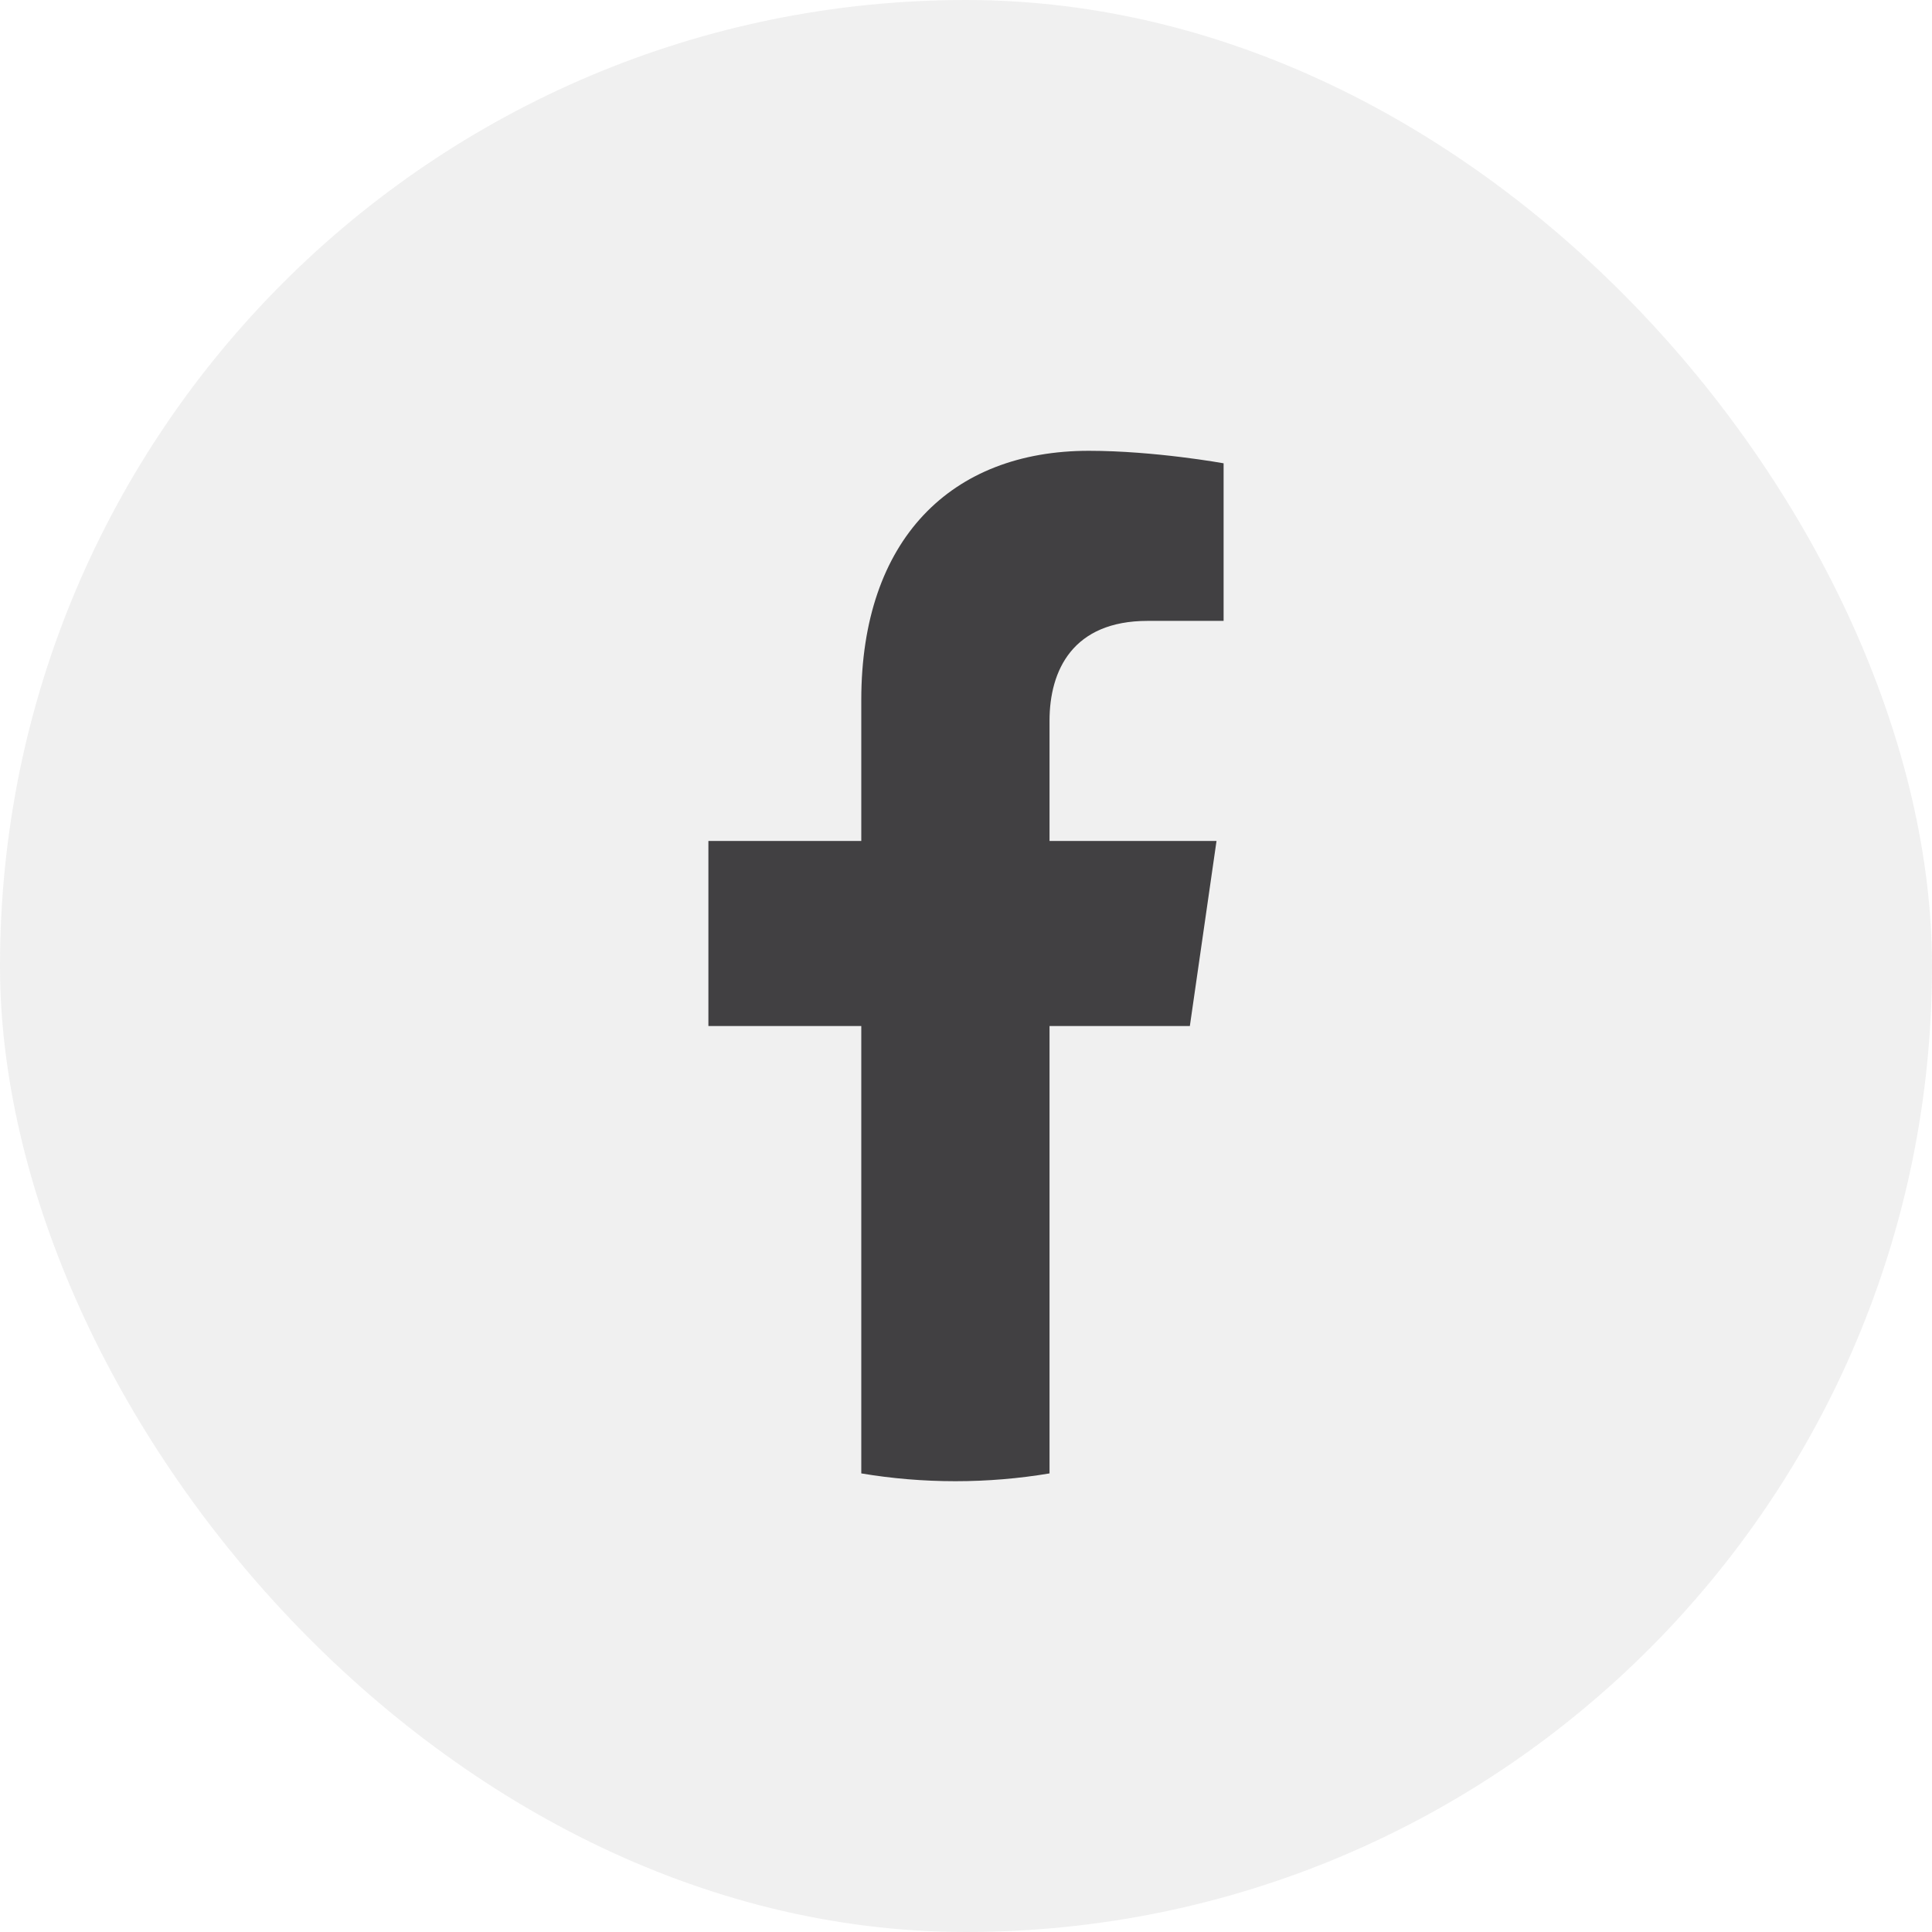
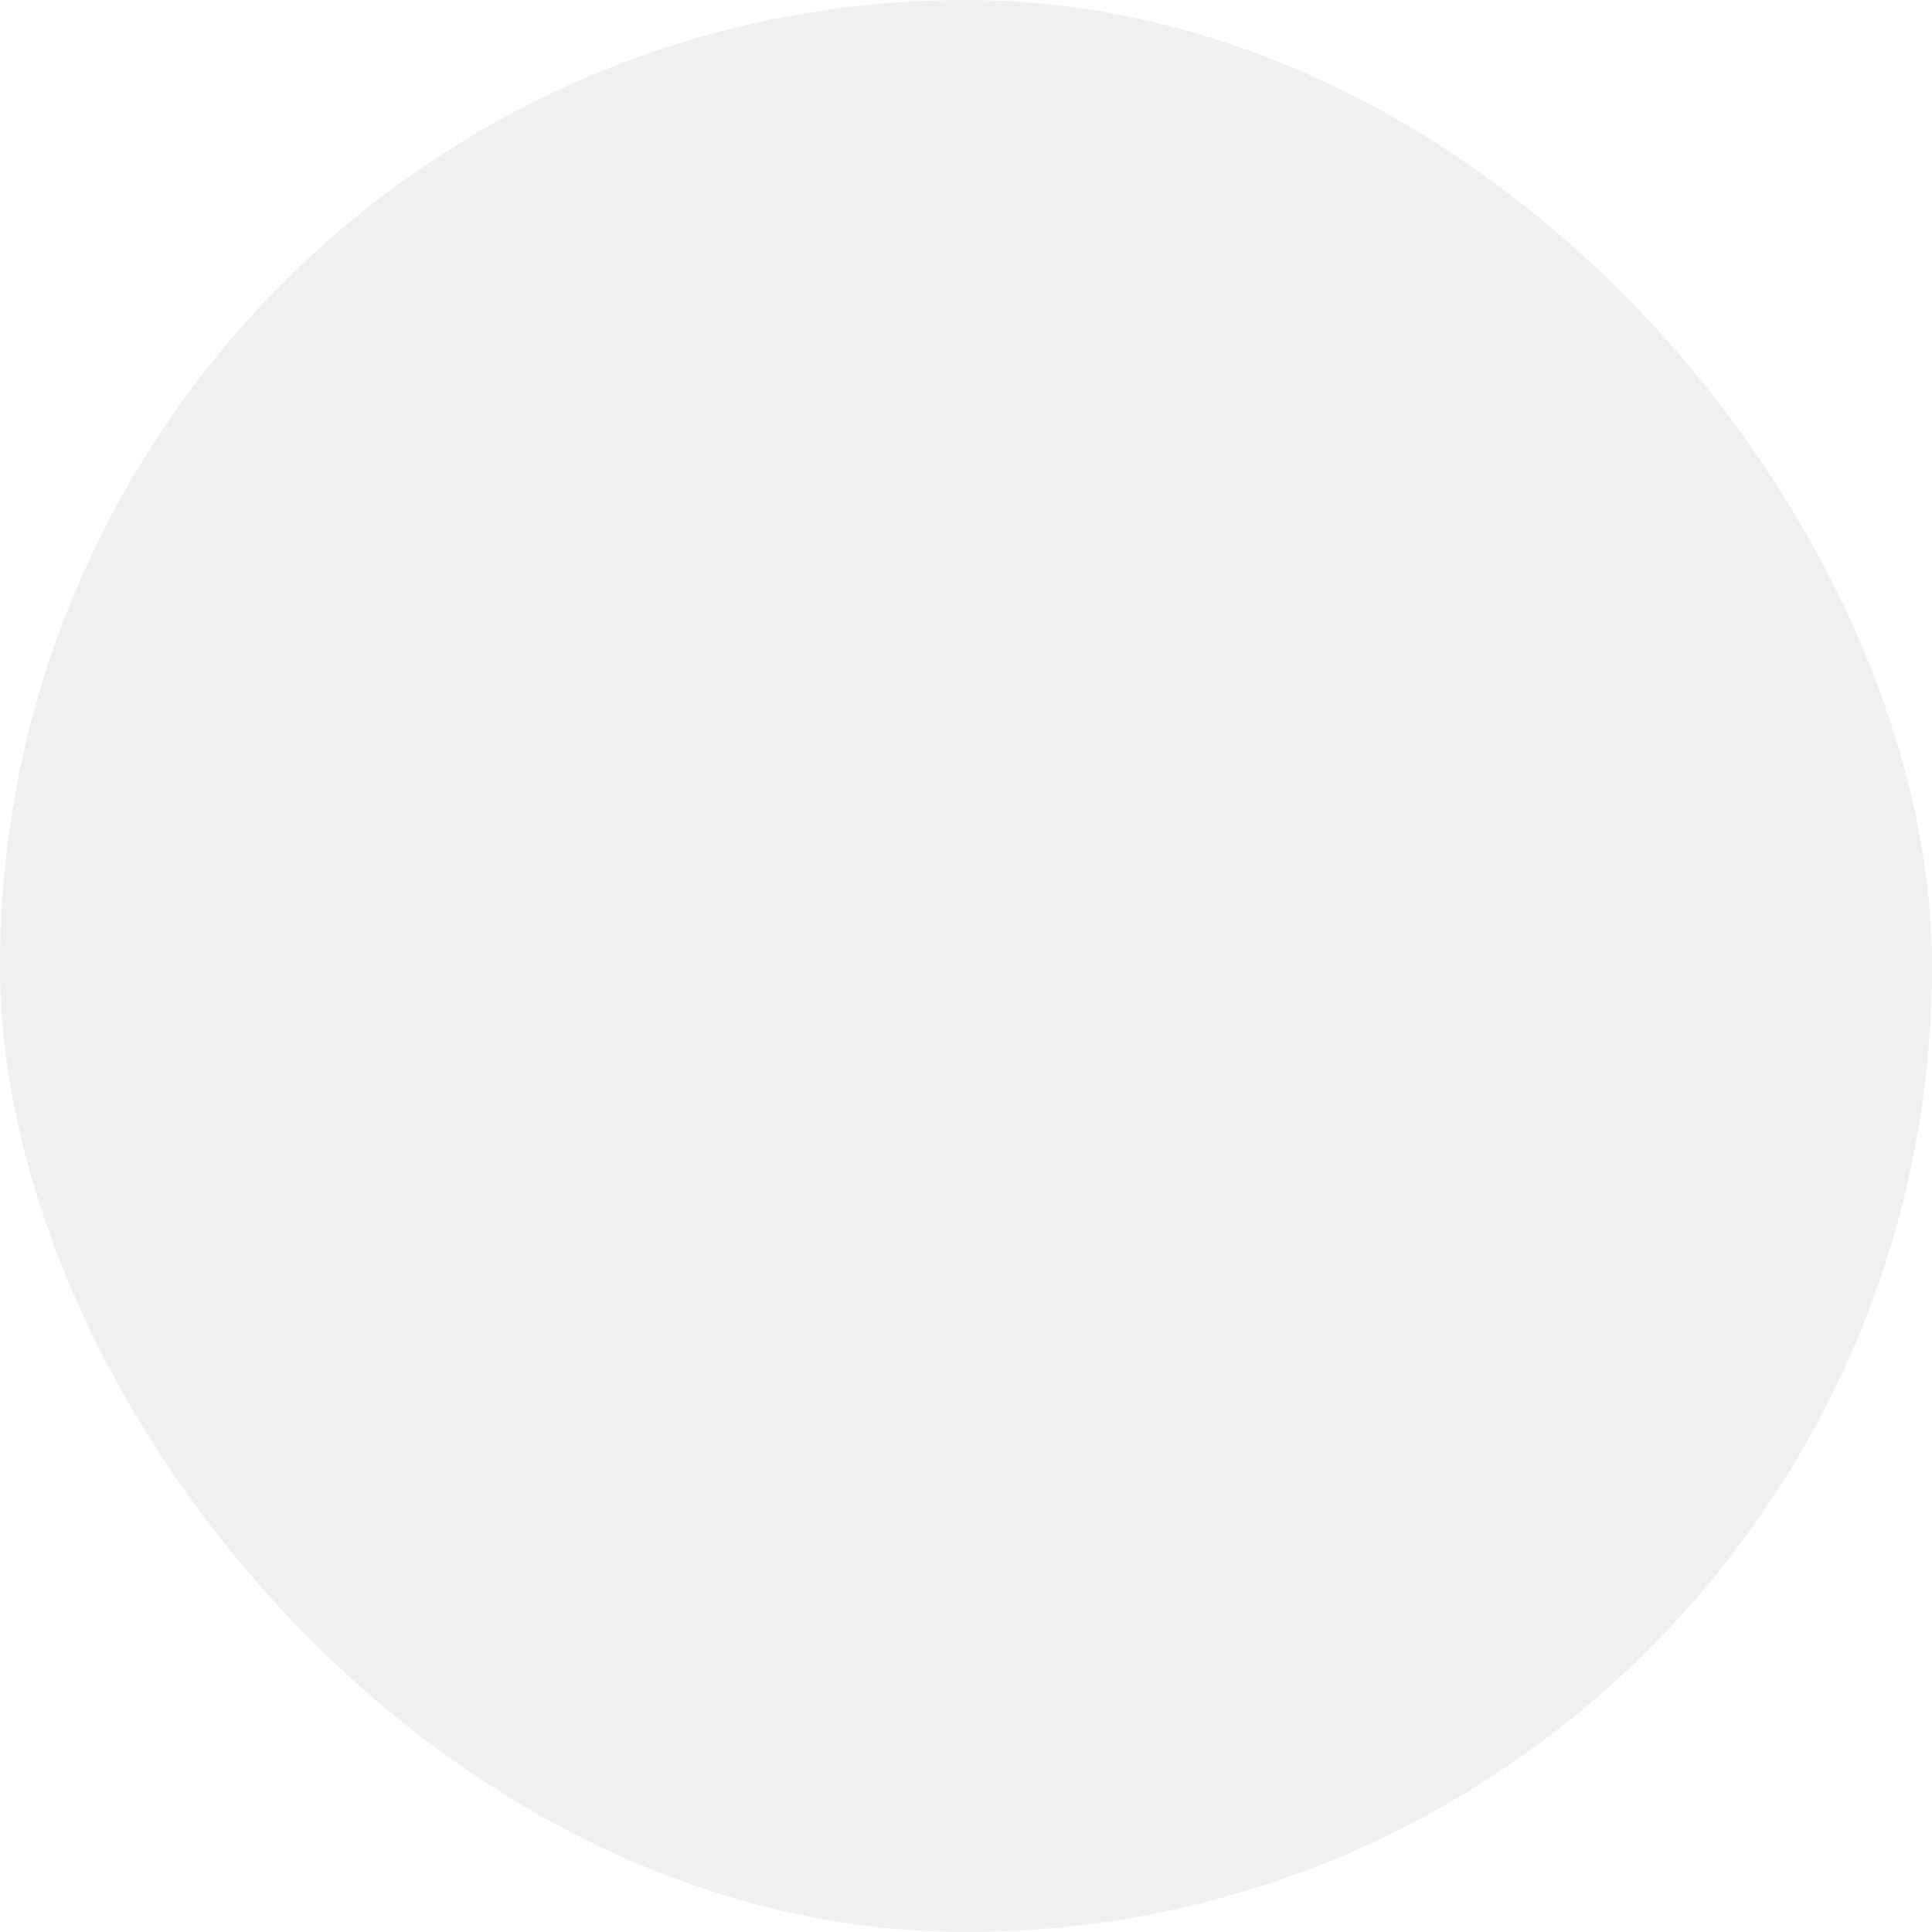
<svg xmlns="http://www.w3.org/2000/svg" width="30" height="30" viewBox="0 0 30 30" fill="none">
  <rect width="30" height="30" rx="15" fill="#414042" fill-opacity="0.08" />
-   <path d="M18.476 15.932L18.89 13.058H16.297V11.193C16.297 10.407 16.659 9.641 17.821 9.641H19V7.194C19 7.194 17.93 7 16.907 7C14.771 7 13.374 8.376 13.374 10.868V13.058H11V15.932H13.374V22.879C13.851 22.959 14.338 23 14.836 23C15.333 23 15.821 22.959 16.297 22.879V15.932H18.476Z" fill="#414042" />
</svg>